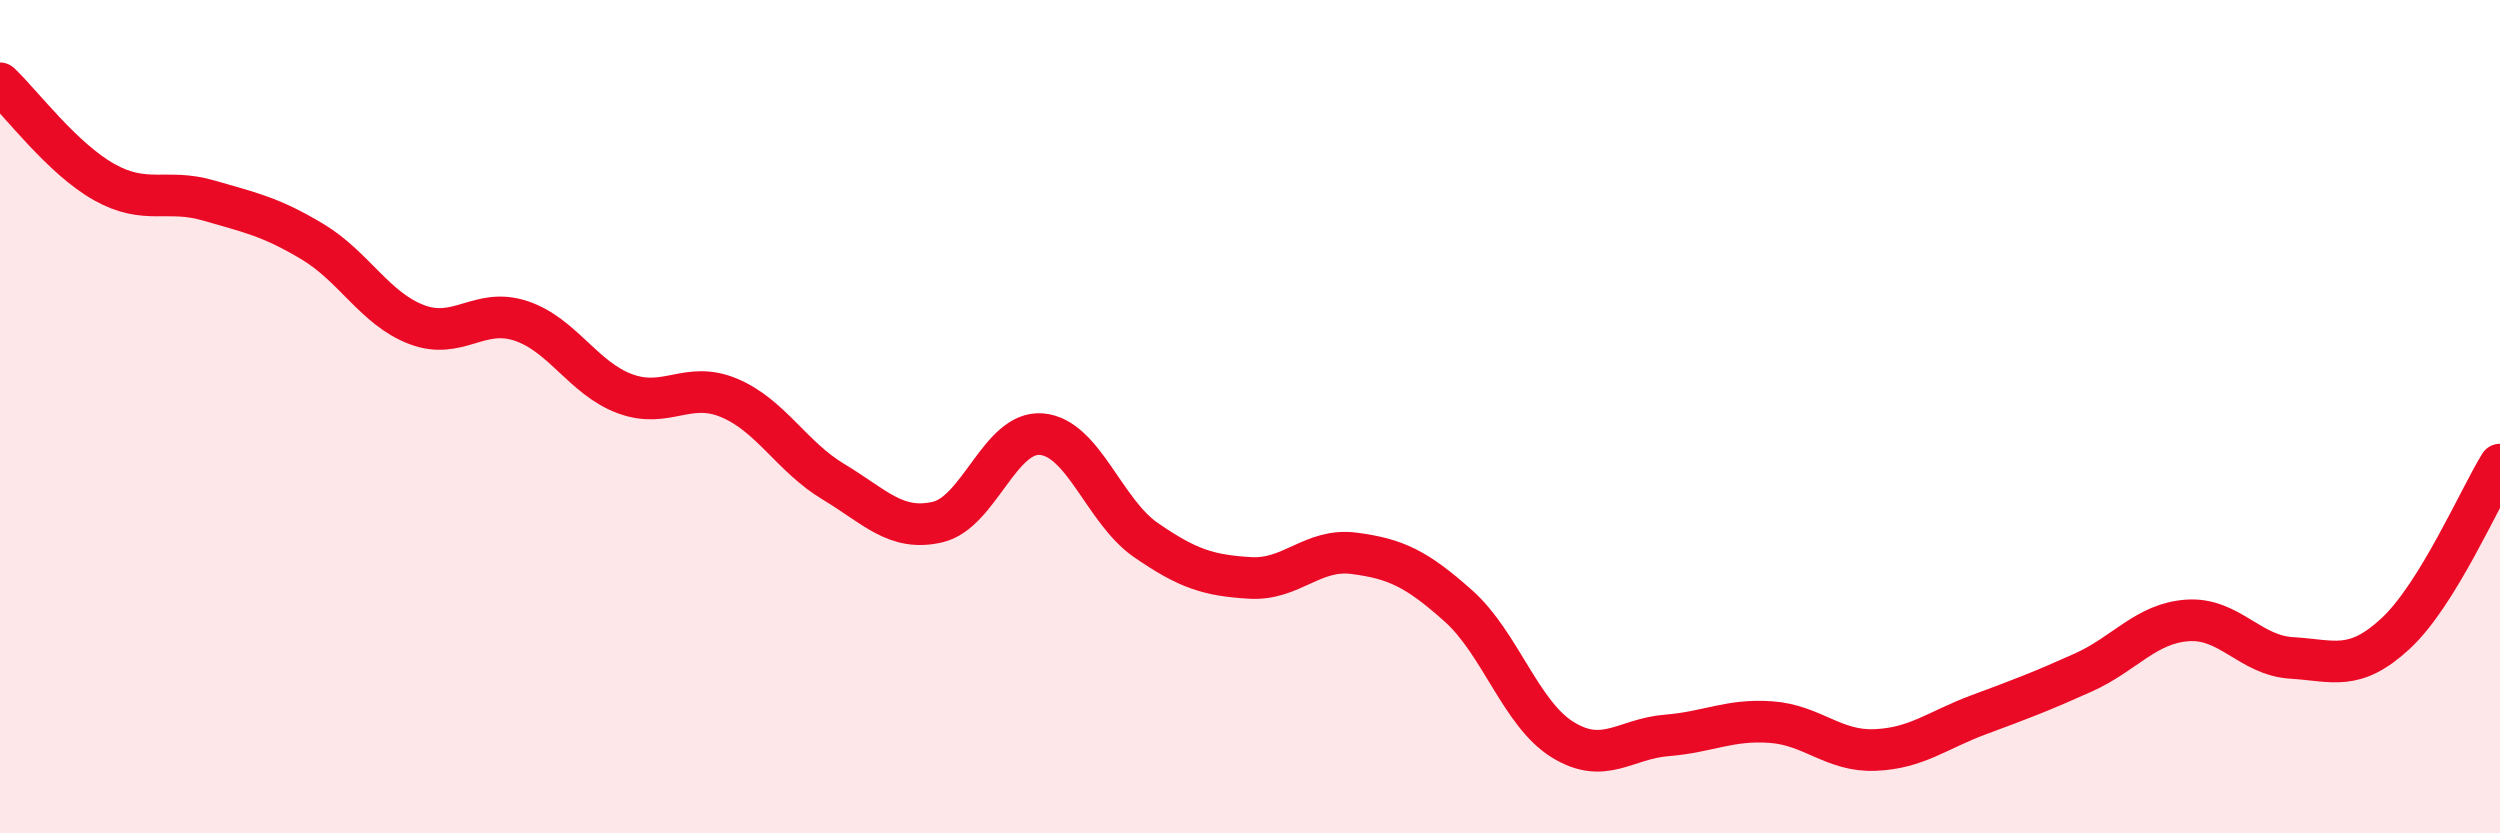
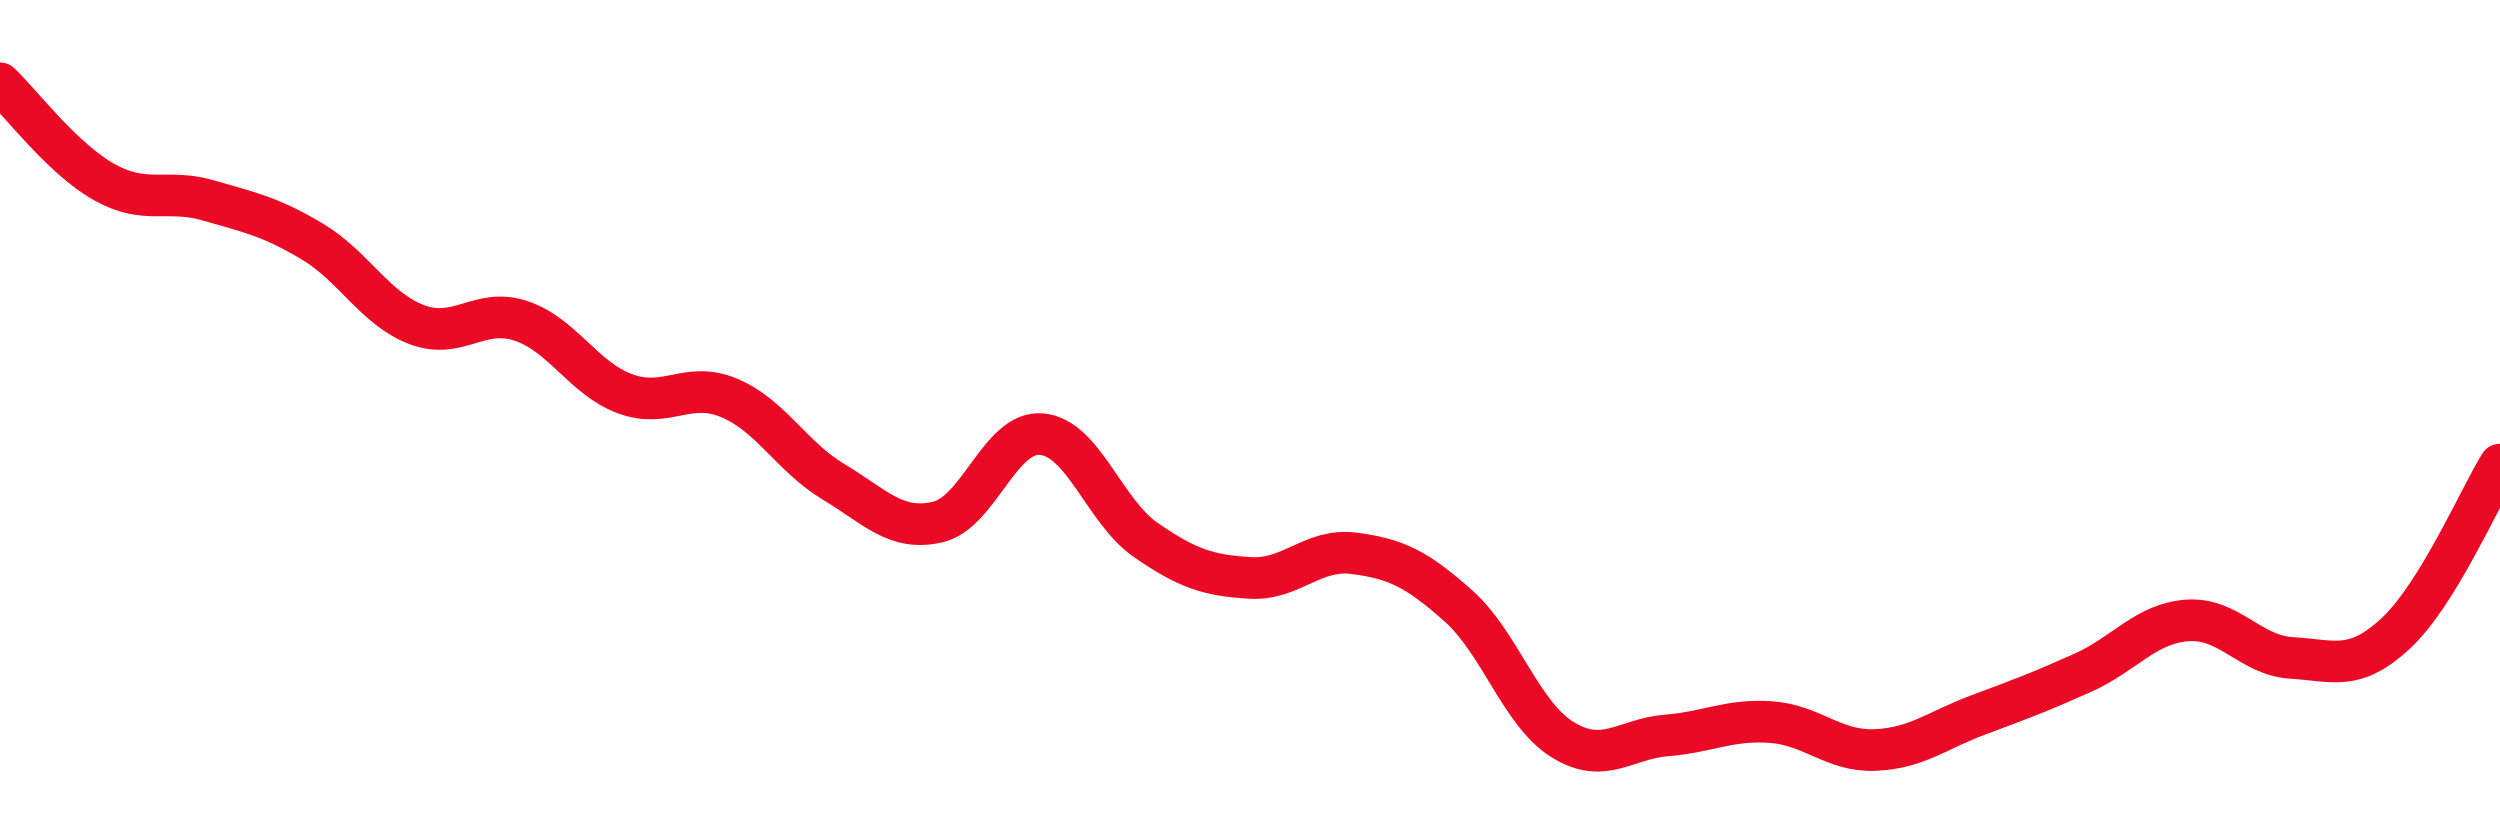
<svg xmlns="http://www.w3.org/2000/svg" width="60" height="20" viewBox="0 0 60 20">
-   <path d="M 0,2 C 0.5,2.47 1.5,3.81 2.5,4.37 C 3.5,4.93 4,4.52 5,4.81 C 6,5.1 6.5,5.2 7.5,5.8 C 8.5,6.4 9,7.41 10,7.79 C 11,8.17 11.5,7.37 12.5,7.7 C 13.5,8.03 14,9.08 15,9.45 C 16,9.82 16.5,9.13 17.5,9.55 C 18.5,9.97 19,10.96 20,11.56 C 21,12.16 21.5,12.76 22.5,12.53 C 23.5,12.3 24,10.33 25,10.42 C 26,10.51 26.5,12.27 27.5,12.96 C 28.5,13.65 29,13.81 30,13.87 C 31,13.93 31.5,13.15 32.5,13.28 C 33.5,13.41 34,13.65 35,14.54 C 36,15.43 36.5,17.13 37.5,17.75 C 38.5,18.37 39,17.73 40,17.65 C 41,17.57 41.5,17.26 42.5,17.33 C 43.5,17.4 44,18.04 45,18 C 46,17.96 46.5,17.52 47.5,17.15 C 48.5,16.78 49,16.59 50,16.14 C 51,15.69 51.5,14.96 52.5,14.89 C 53.5,14.82 54,15.73 55,15.79 C 56,15.85 56.5,16.13 57.5,15.2 C 58.5,14.27 59.5,11.96 60,11.15L60 20L0 20Z" fill="#EB0A25" opacity="0.1" stroke-linecap="round" stroke-linejoin="round" />
  <path d="M 0,2 C 0.5,2.47 1.5,3.81 2.5,4.37 C 3.5,4.93 4,4.52 5,4.81 C 6,5.1 6.5,5.2 7.5,5.8 C 8.5,6.4 9,7.41 10,7.79 C 11,8.17 11.5,7.37 12.5,7.7 C 13.5,8.03 14,9.08 15,9.45 C 16,9.82 16.5,9.13 17.5,9.55 C 18.5,9.97 19,10.96 20,11.56 C 21,12.16 21.5,12.76 22.5,12.53 C 23.5,12.3 24,10.33 25,10.42 C 26,10.51 26.5,12.27 27.5,12.96 C 28.5,13.65 29,13.81 30,13.87 C 31,13.93 31.5,13.15 32.5,13.28 C 33.5,13.41 34,13.65 35,14.54 C 36,15.43 36.5,17.13 37.5,17.75 C 38.5,18.37 39,17.73 40,17.65 C 41,17.57 41.5,17.26 42.5,17.33 C 43.5,17.4 44,18.04 45,18 C 46,17.96 46.5,17.52 47.5,17.15 C 48.5,16.78 49,16.59 50,16.14 C 51,15.69 51.5,14.96 52.5,14.89 C 53.5,14.82 54,15.73 55,15.79 C 56,15.85 56.5,16.13 57.5,15.2 C 58.5,14.27 59.5,11.96 60,11.15" stroke="#EB0A25" stroke-width="1" fill="none" stroke-linecap="round" stroke-linejoin="round" />
</svg>